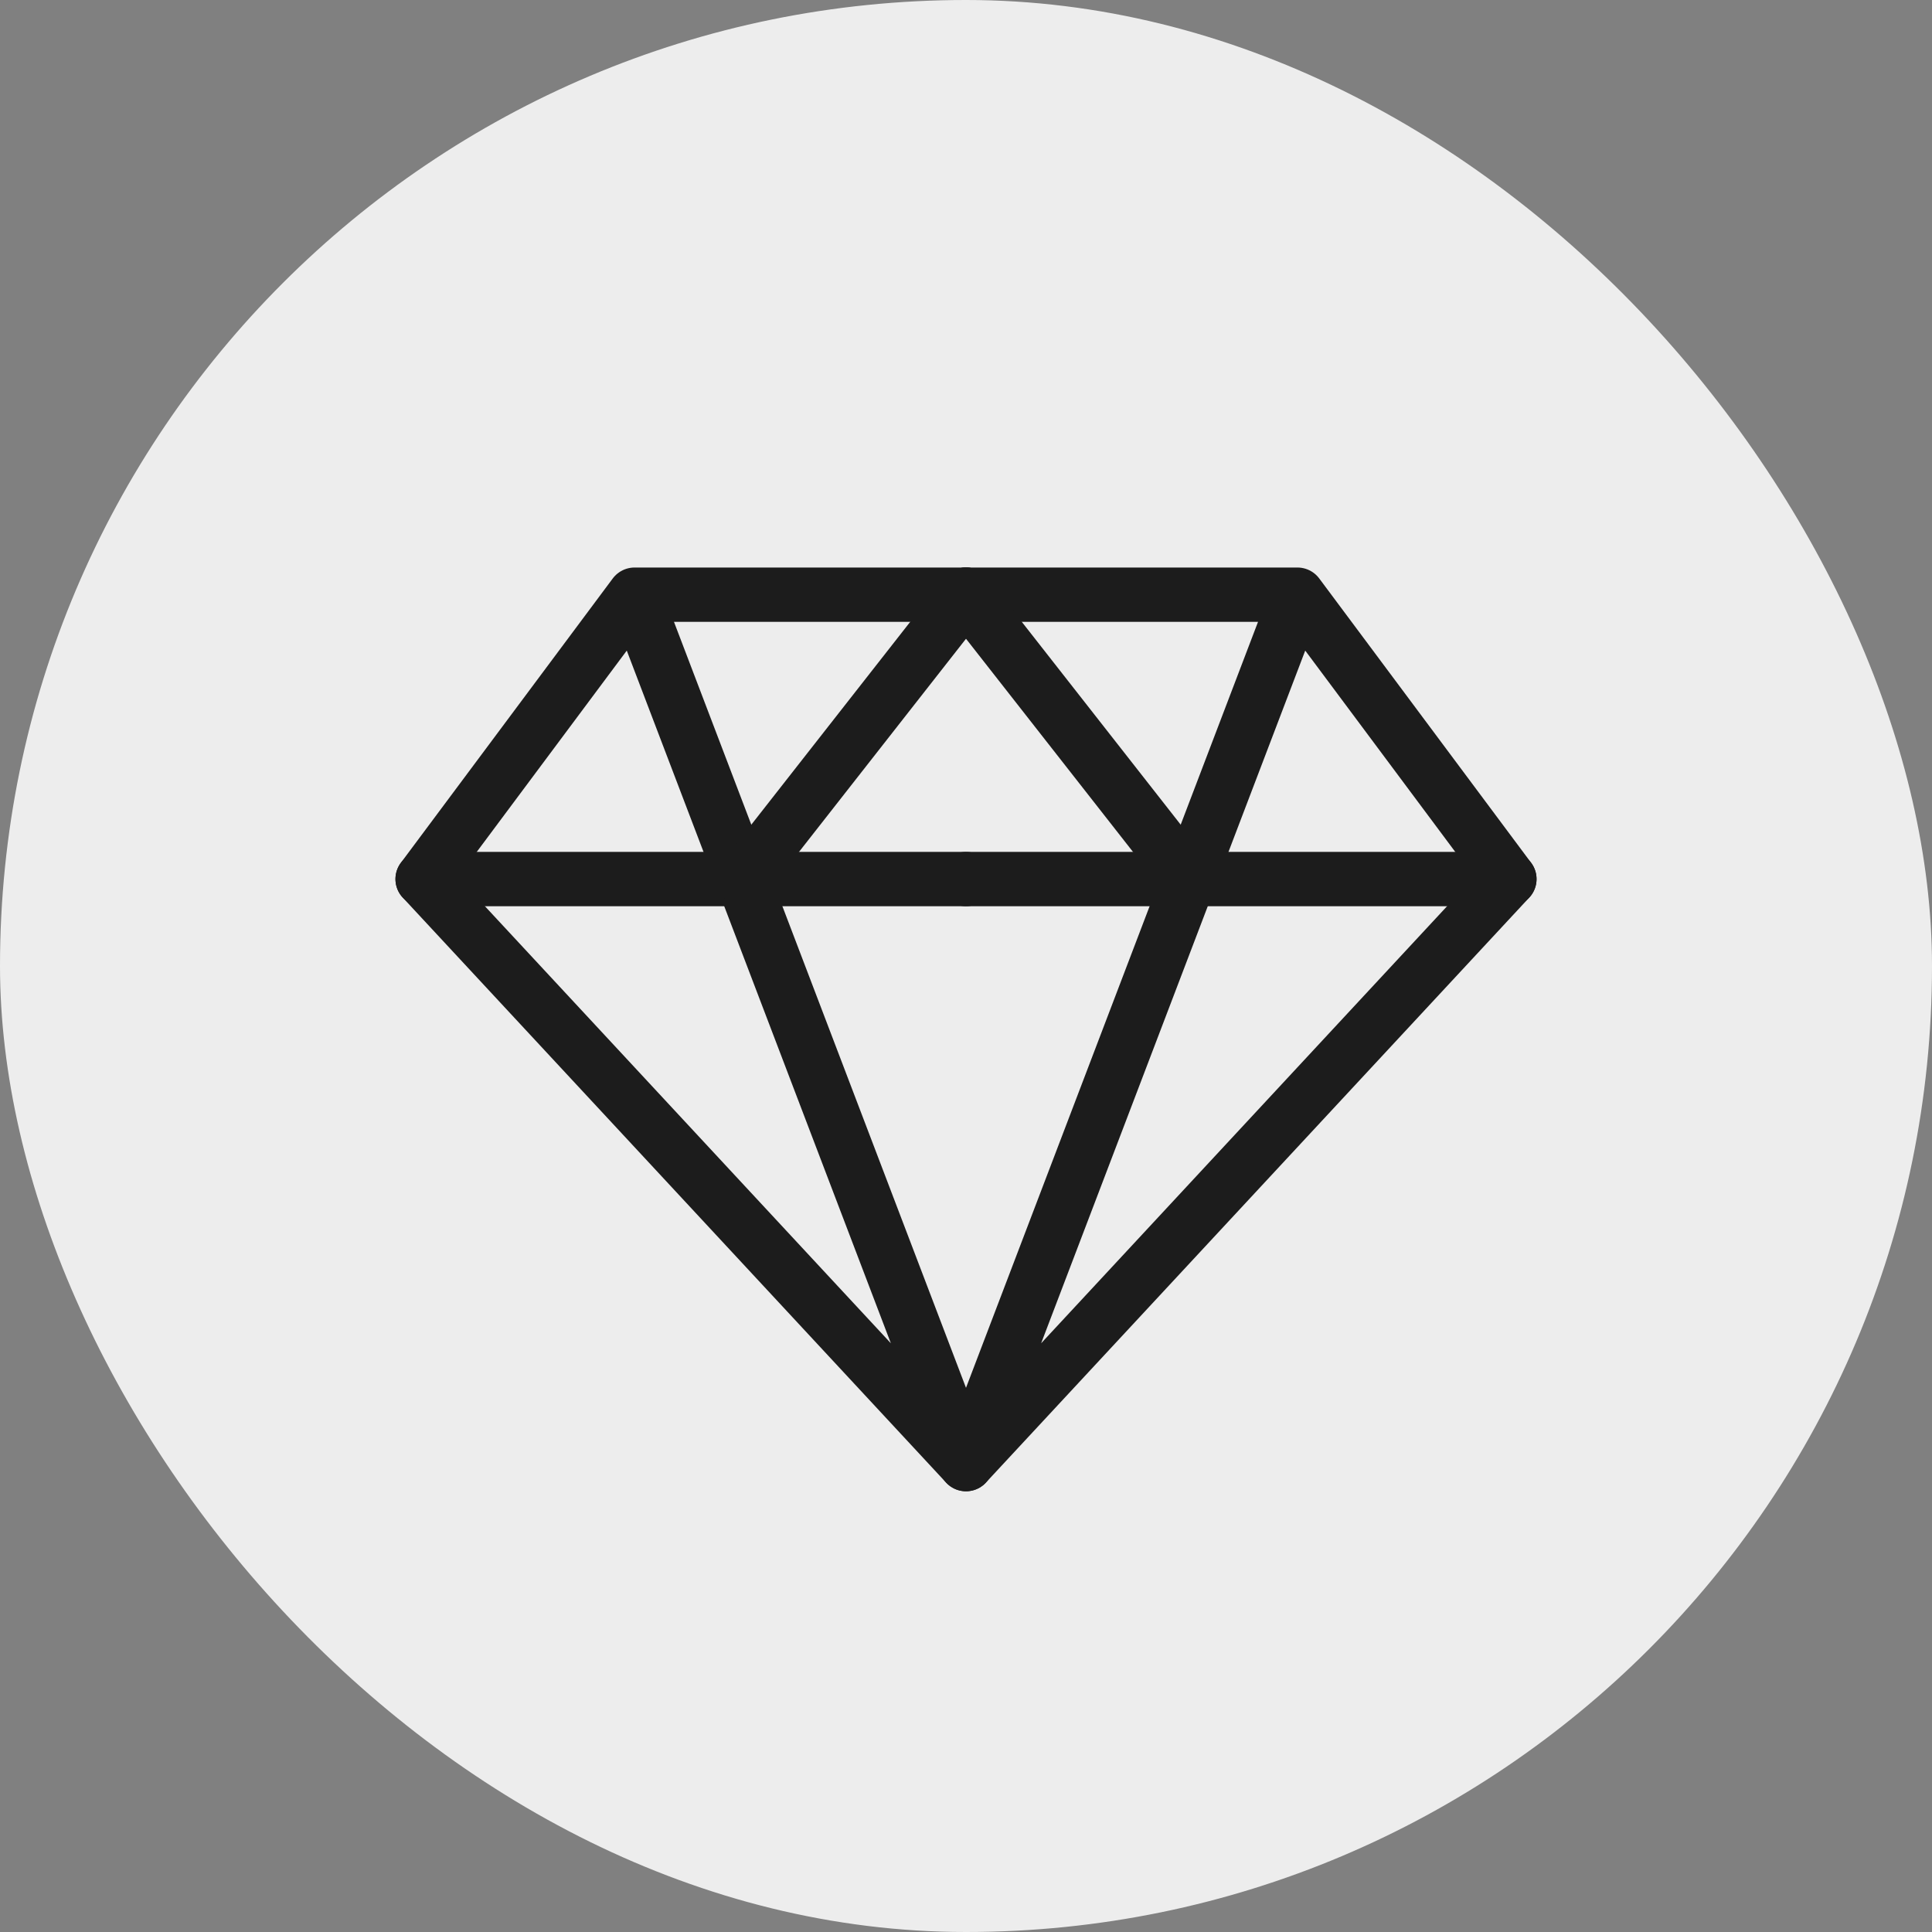
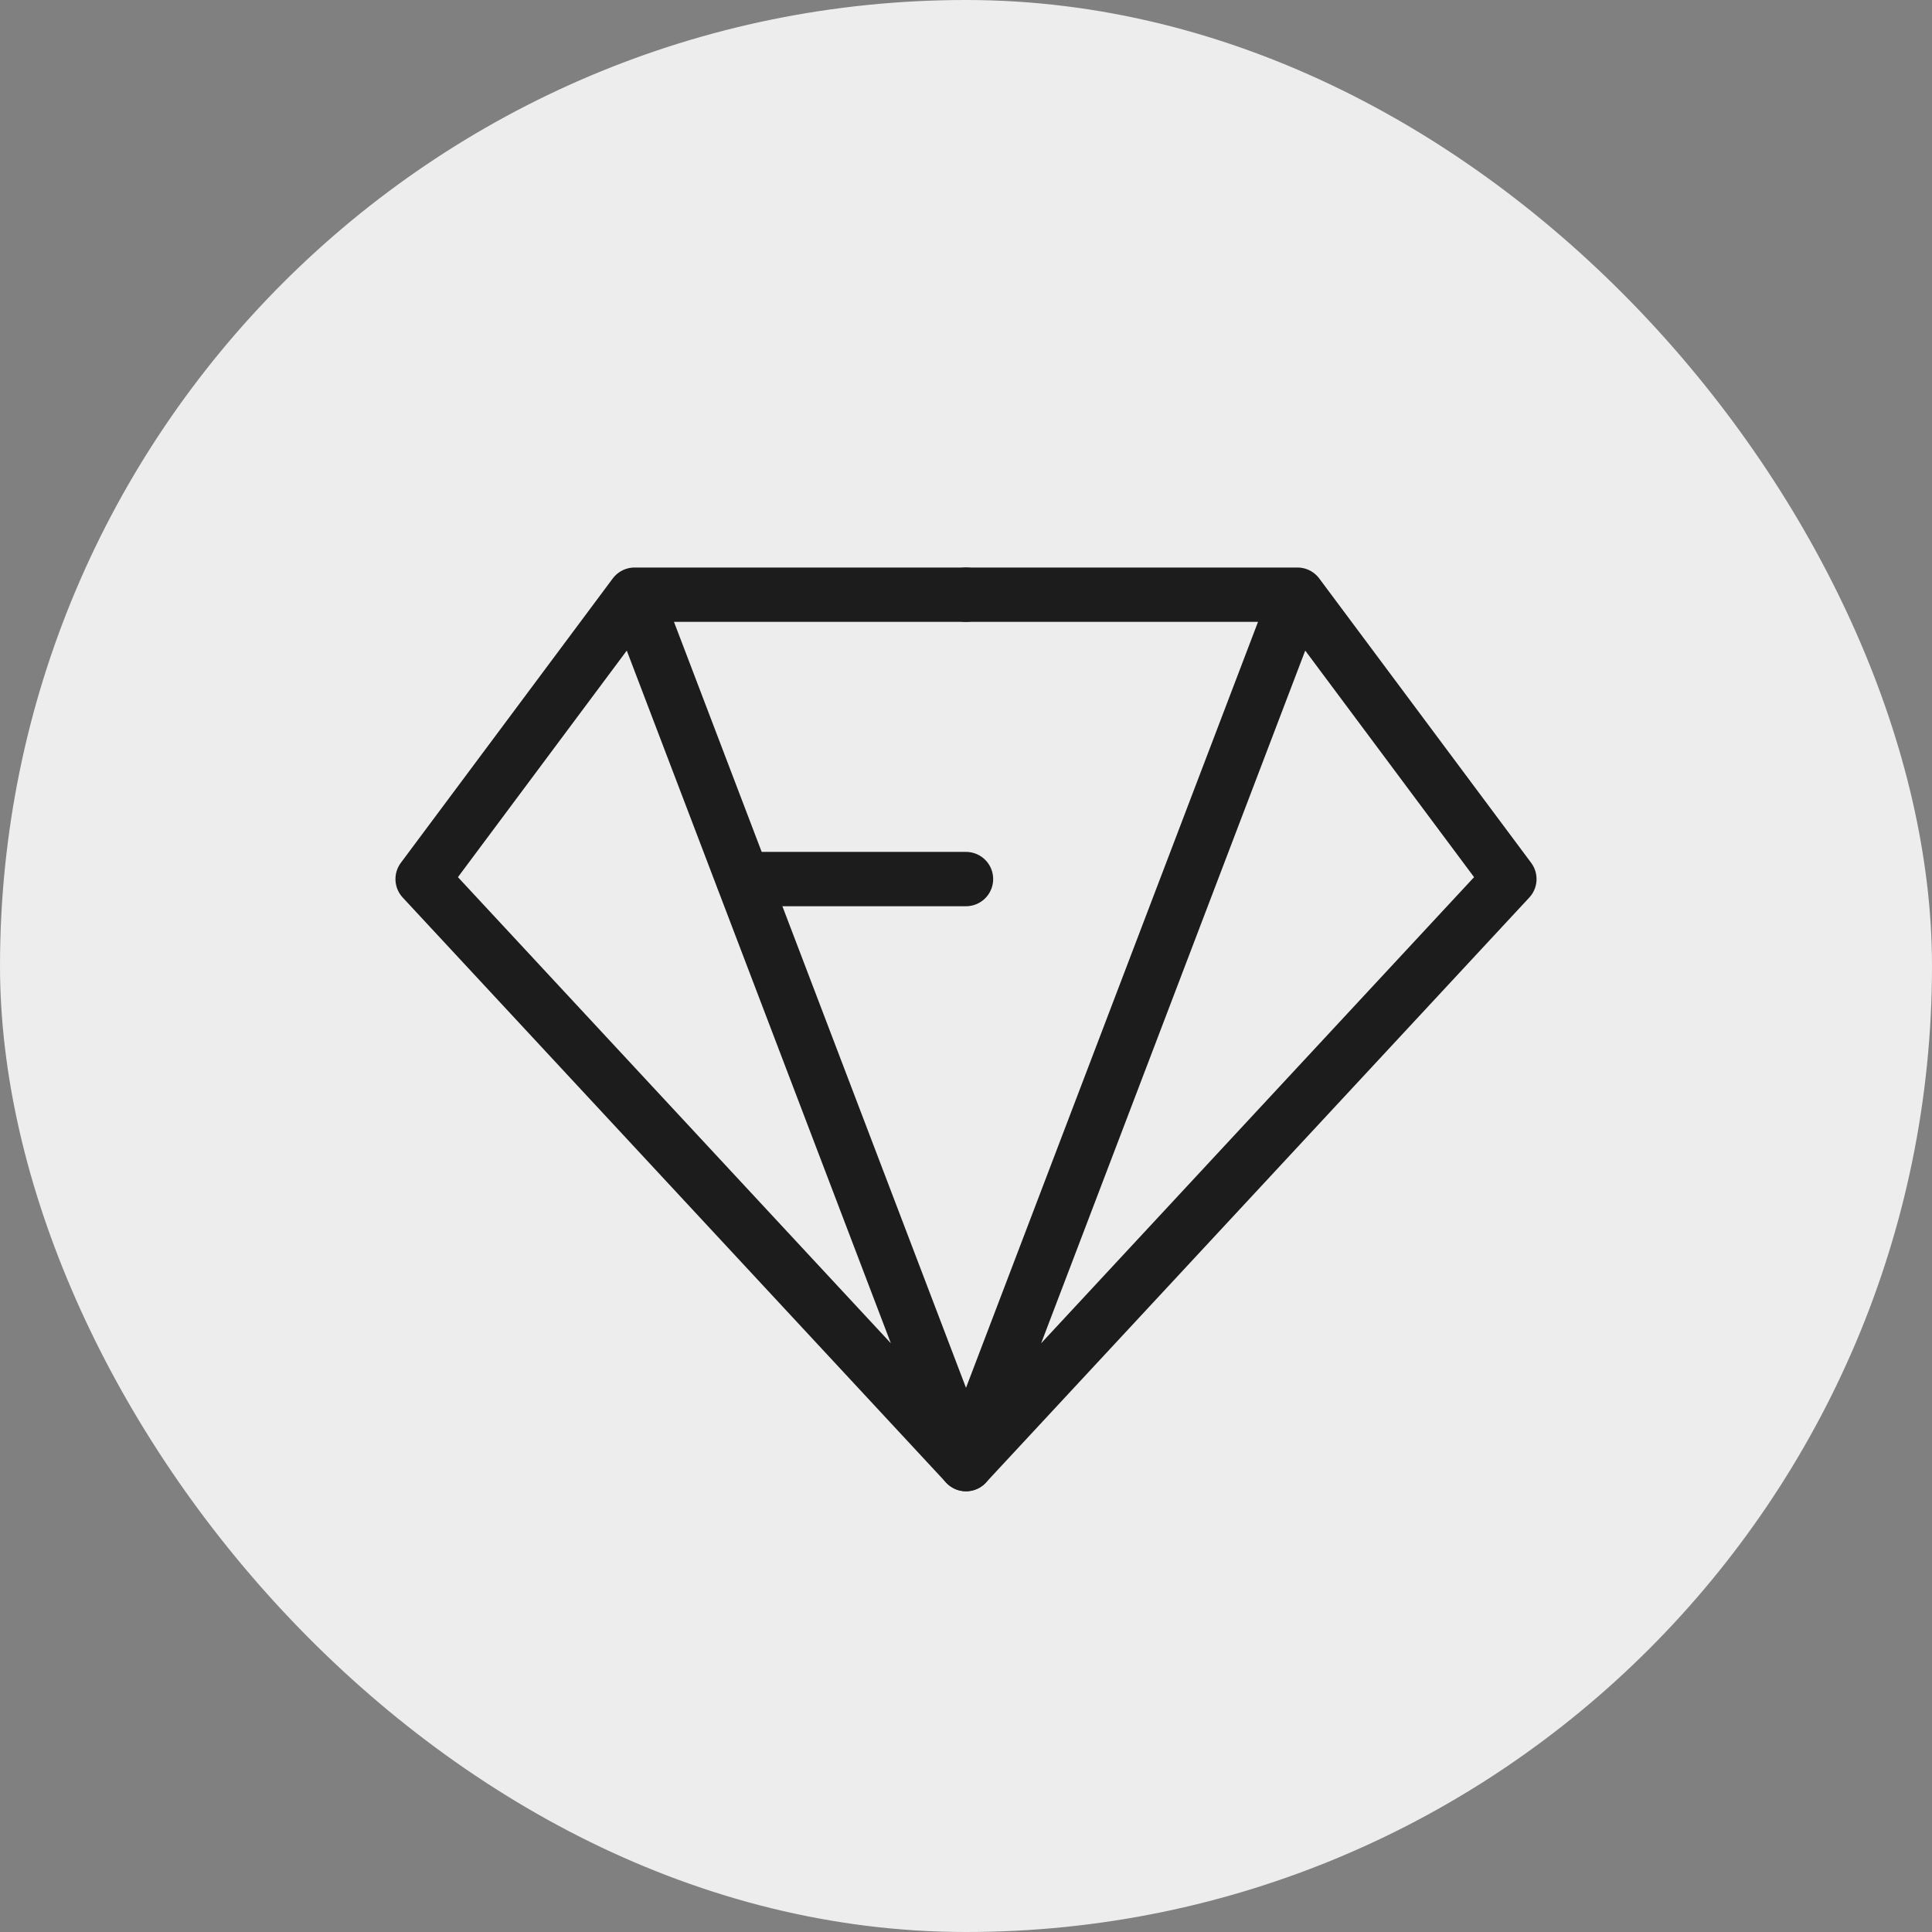
<svg xmlns="http://www.w3.org/2000/svg" version="1.1" id="Layer_1" x="0" y="0" width="200" height="200" viewBox="0 0 64 64" xml:space="preserve">
  <rect x="0" y="0" width="64" height="64" fill="#808080" stroke="none" />
  <title>quallity</title>
  <rect data-element="frame" x="0" y="0" width="64" height="64" rx="32" ry="32" stroke="none" fill="#ededed" />
  <g class="nc-icon-wrapper" transform="translate(12.8 12.8) scale(0.6)" stroke-width="3" fill="#1c1c1c">
    <path class="st0" d="M32 11.5H13.7L2 27.2l30 32.3-18.3-48z" fill="none" stroke="#1c1c1c" stroke-linecap="round" stroke-linejoin="round" stroke-miterlimit="10" />
-     <path class="st0" d="M2 27.2h17.7L32 11.5" fill="none" stroke="#1c1c1c" stroke-linecap="round" stroke-linejoin="round" stroke-miterlimit="10" />
    <path class="st0" d="M32 27.2H19.7" fill="none" stroke="#1c1c1c" stroke-linecap="round" stroke-linejoin="round" stroke-miterlimit="10" />
    <path class="st0" d="M32 11.5h18.3L62 27.2 32 59.5l18.3-48z" fill="none" stroke="#1c1c1c" stroke-linecap="round" stroke-linejoin="round" stroke-miterlimit="10" />
-     <path class="st0" d="M62 27.2H44.3L32 11.5" fill="none" stroke="#1c1c1c" stroke-linecap="round" stroke-linejoin="round" stroke-miterlimit="10" />
-     <path class="st0" d="M32 27.2h12.3" fill="none" stroke="#1c1c1c" stroke-linecap="round" stroke-linejoin="round" stroke-miterlimit="10" />
  </g>
</svg>